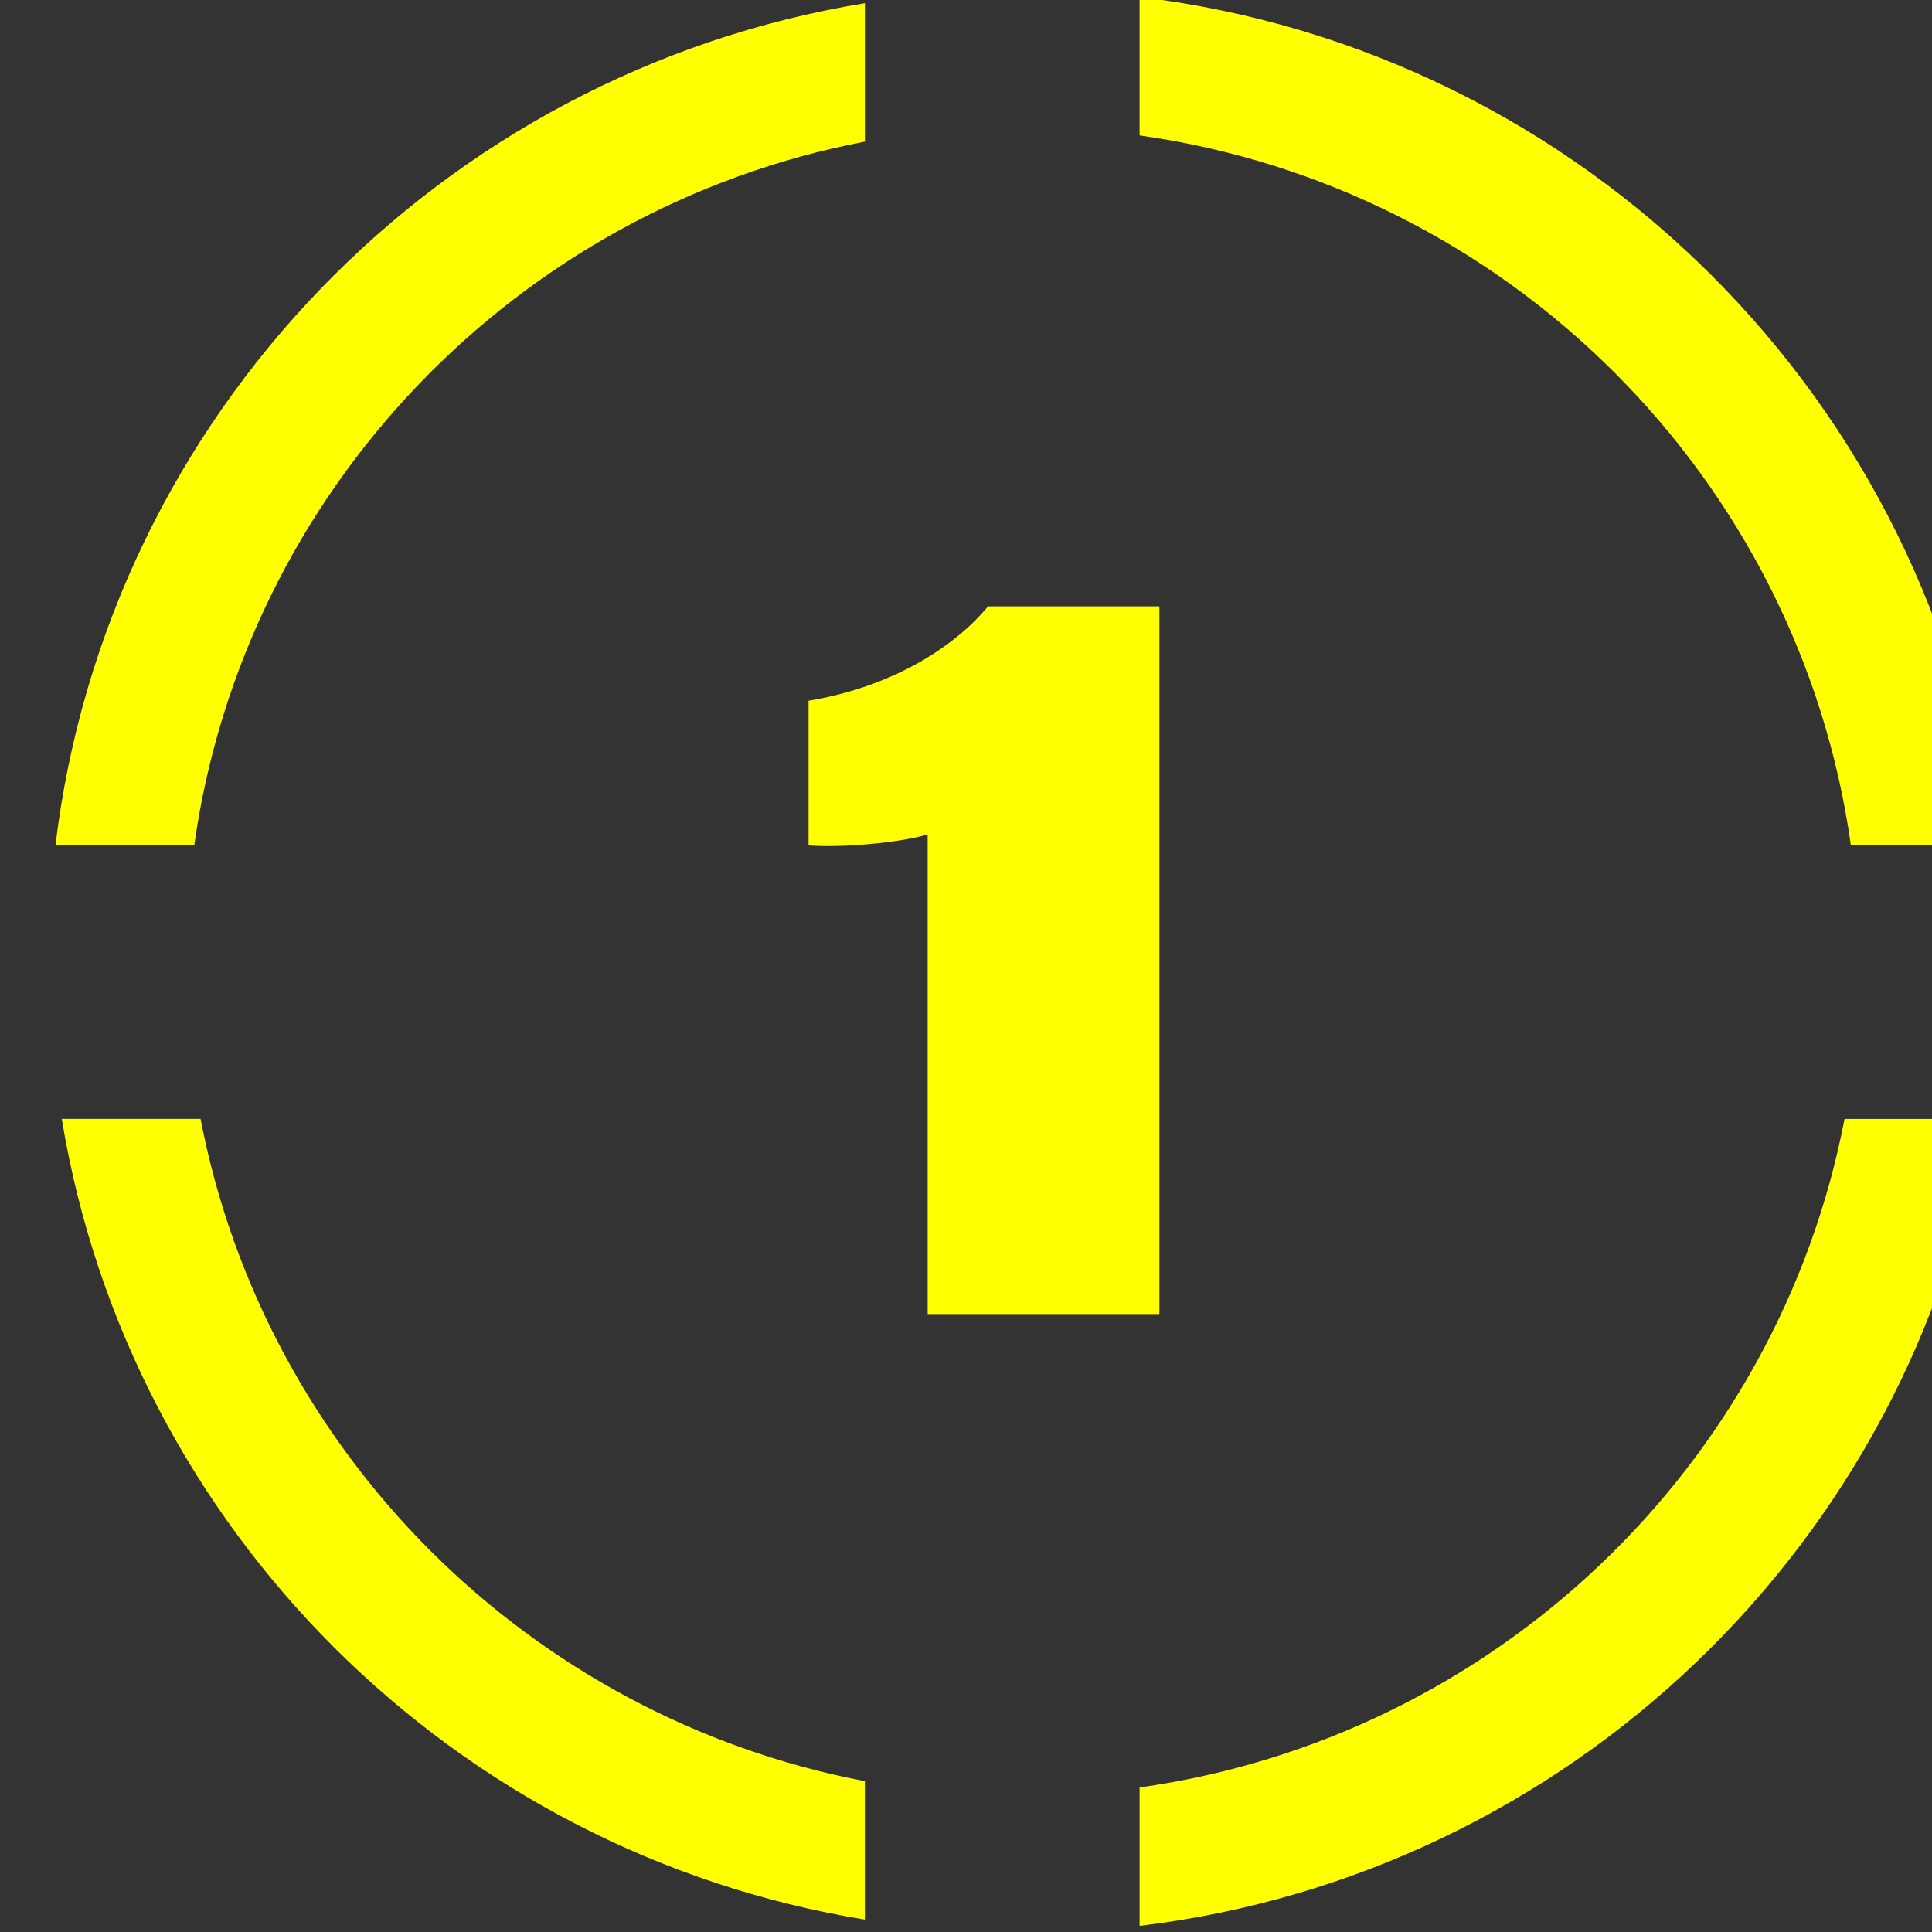
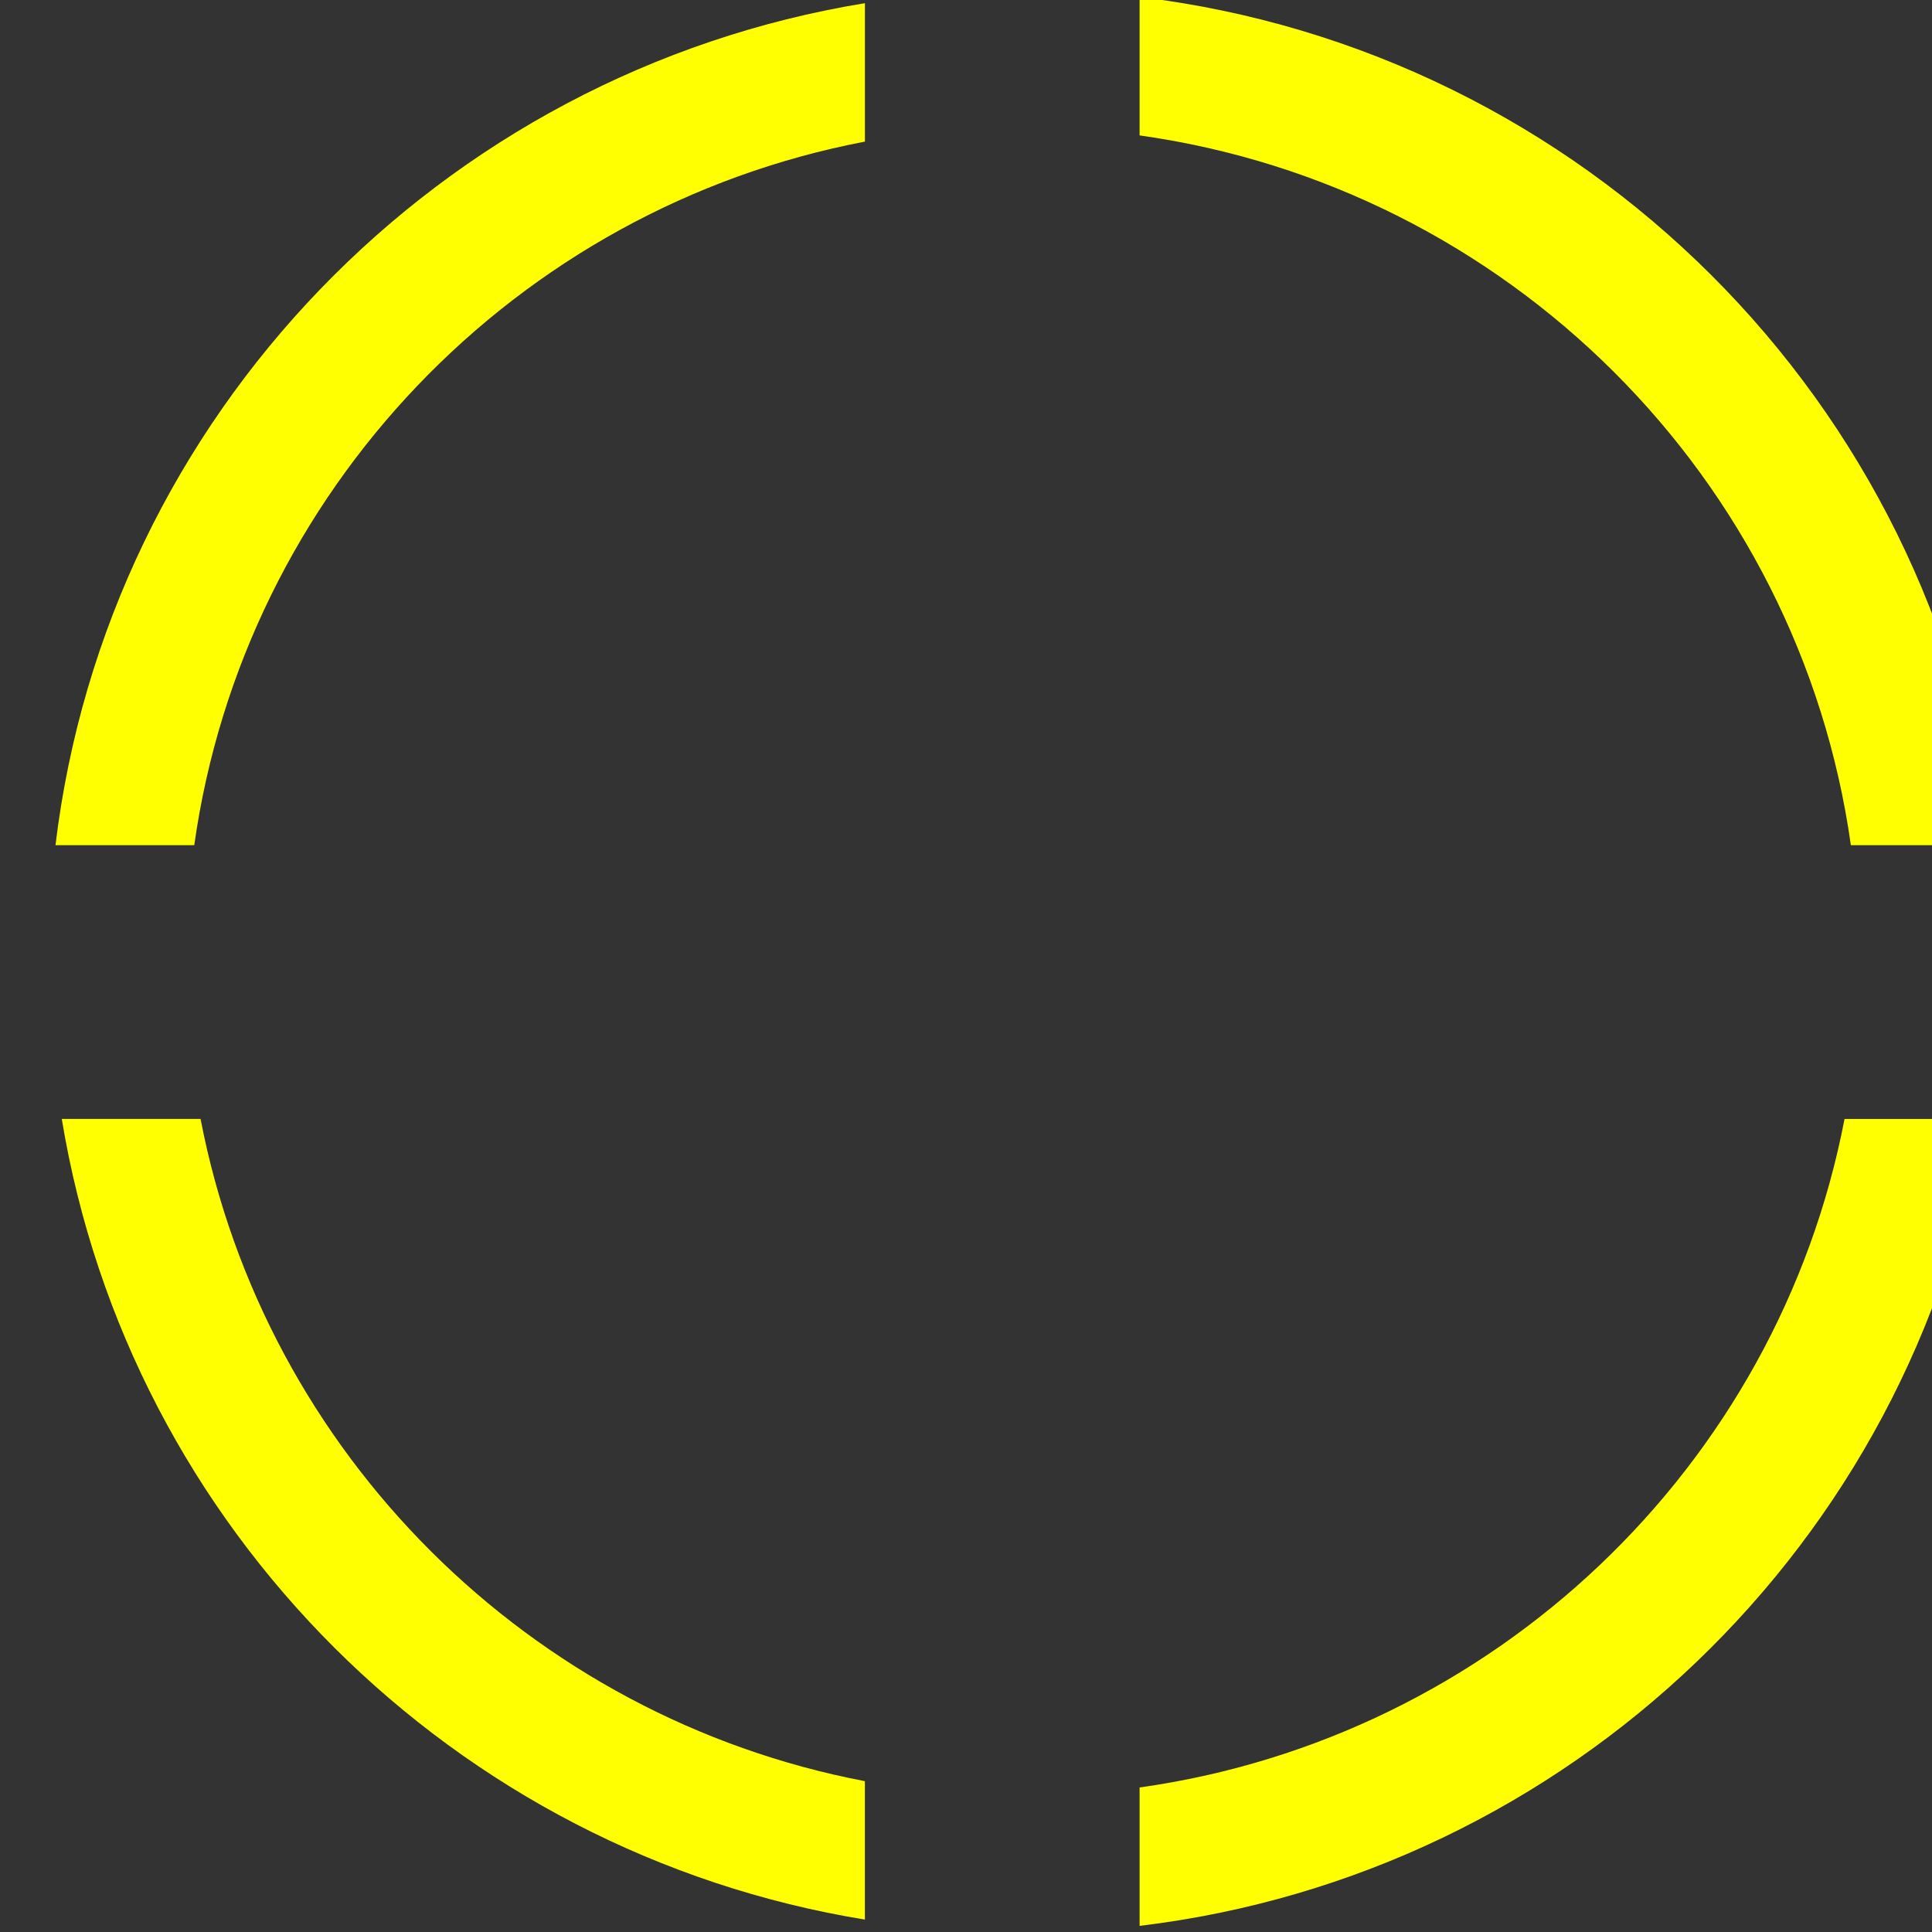
<svg xmlns="http://www.w3.org/2000/svg" width="100%" height="100%" viewBox="0 0 54 54" version="1.1" xml:space="preserve" style="fill-rule:evenodd;clip-rule:evenodd;stroke-linejoin:round;stroke-miterlimit:2;">
  <rect x="0" y="0" width="54" height="54" fill="#333333" stroke="none" />
  <g transform="matrix(1,0,0,1,-77,-36)">
    <g transform="matrix(0.236,0,0,0.354,-1324.13,-13.823)">
      <g transform="matrix(1.003,0,0,1.003,-20.89,-1.349)">
        <g transform="matrix(1.94,0,0,1.29,6158.61,141.431)">
          <path d="M0,51.758L8.447,51.758C5.203,24.726 -16.263,3.254 -43.292,0L-43.292,8.446C-20.883,11.602 -3.145,29.345 0,51.758" style="fill:rgb(255,255,1);fill-rule:nonzero;" />
        </g>
        <g transform="matrix(0,-1.29,-1.94,0,5960.95,143.281)">
          <path d="M-7.39,-41.877L1.057,-41.877C-3.175,-16.022 -24.124,4.246 -50.324,7.39L-50.324,-1.057C-28.738,-4.085 -11.455,-20.637 -7.39,-41.877" style="fill:rgb(255,255,1);fill-rule:nonzero;" />
        </g>
        <g transform="matrix(0,1.29,1.94,0,6093.06,228.389)">
          <path d="M41.85,-9.503L50.295,-9.503C47.143,16.677 26.892,37.611 1.057,41.85L1.057,33.404C22.278,29.331 38.813,12.063 41.85,-9.503" style="fill:rgb(255,255,1);fill-rule:nonzero;" />
        </g>
        <g transform="matrix(-1.94,0,0,1.29,6025.8,292.776)">
          <path d="M31.988,-48.86L40.435,-48.86C36.33,-23.846 16.571,-4.094 -8.447,0L-8.447,-8.446C11.964,-12.353 28.072,-28.453 31.988,-48.86" style="fill:rgb(255,255,1);fill-rule:nonzero;" />
        </g>
        <g transform="matrix(1.94,0,0,1.29,6049.6,189.398)">
-           <path d="M0,43.186L0,13.92C-1.838,14.461 -5.446,14.744 -7.249,14.585L-7.249,5.76C-1.776,4.848 1.883,2.185 3.677,0L14.104,0L14.104,43.186L0,43.186Z" style="fill:rgb(255,255,1);fill-rule:nonzero;" />
-         </g>
+           </g>
      </g>
    </g>
  </g>
</svg>